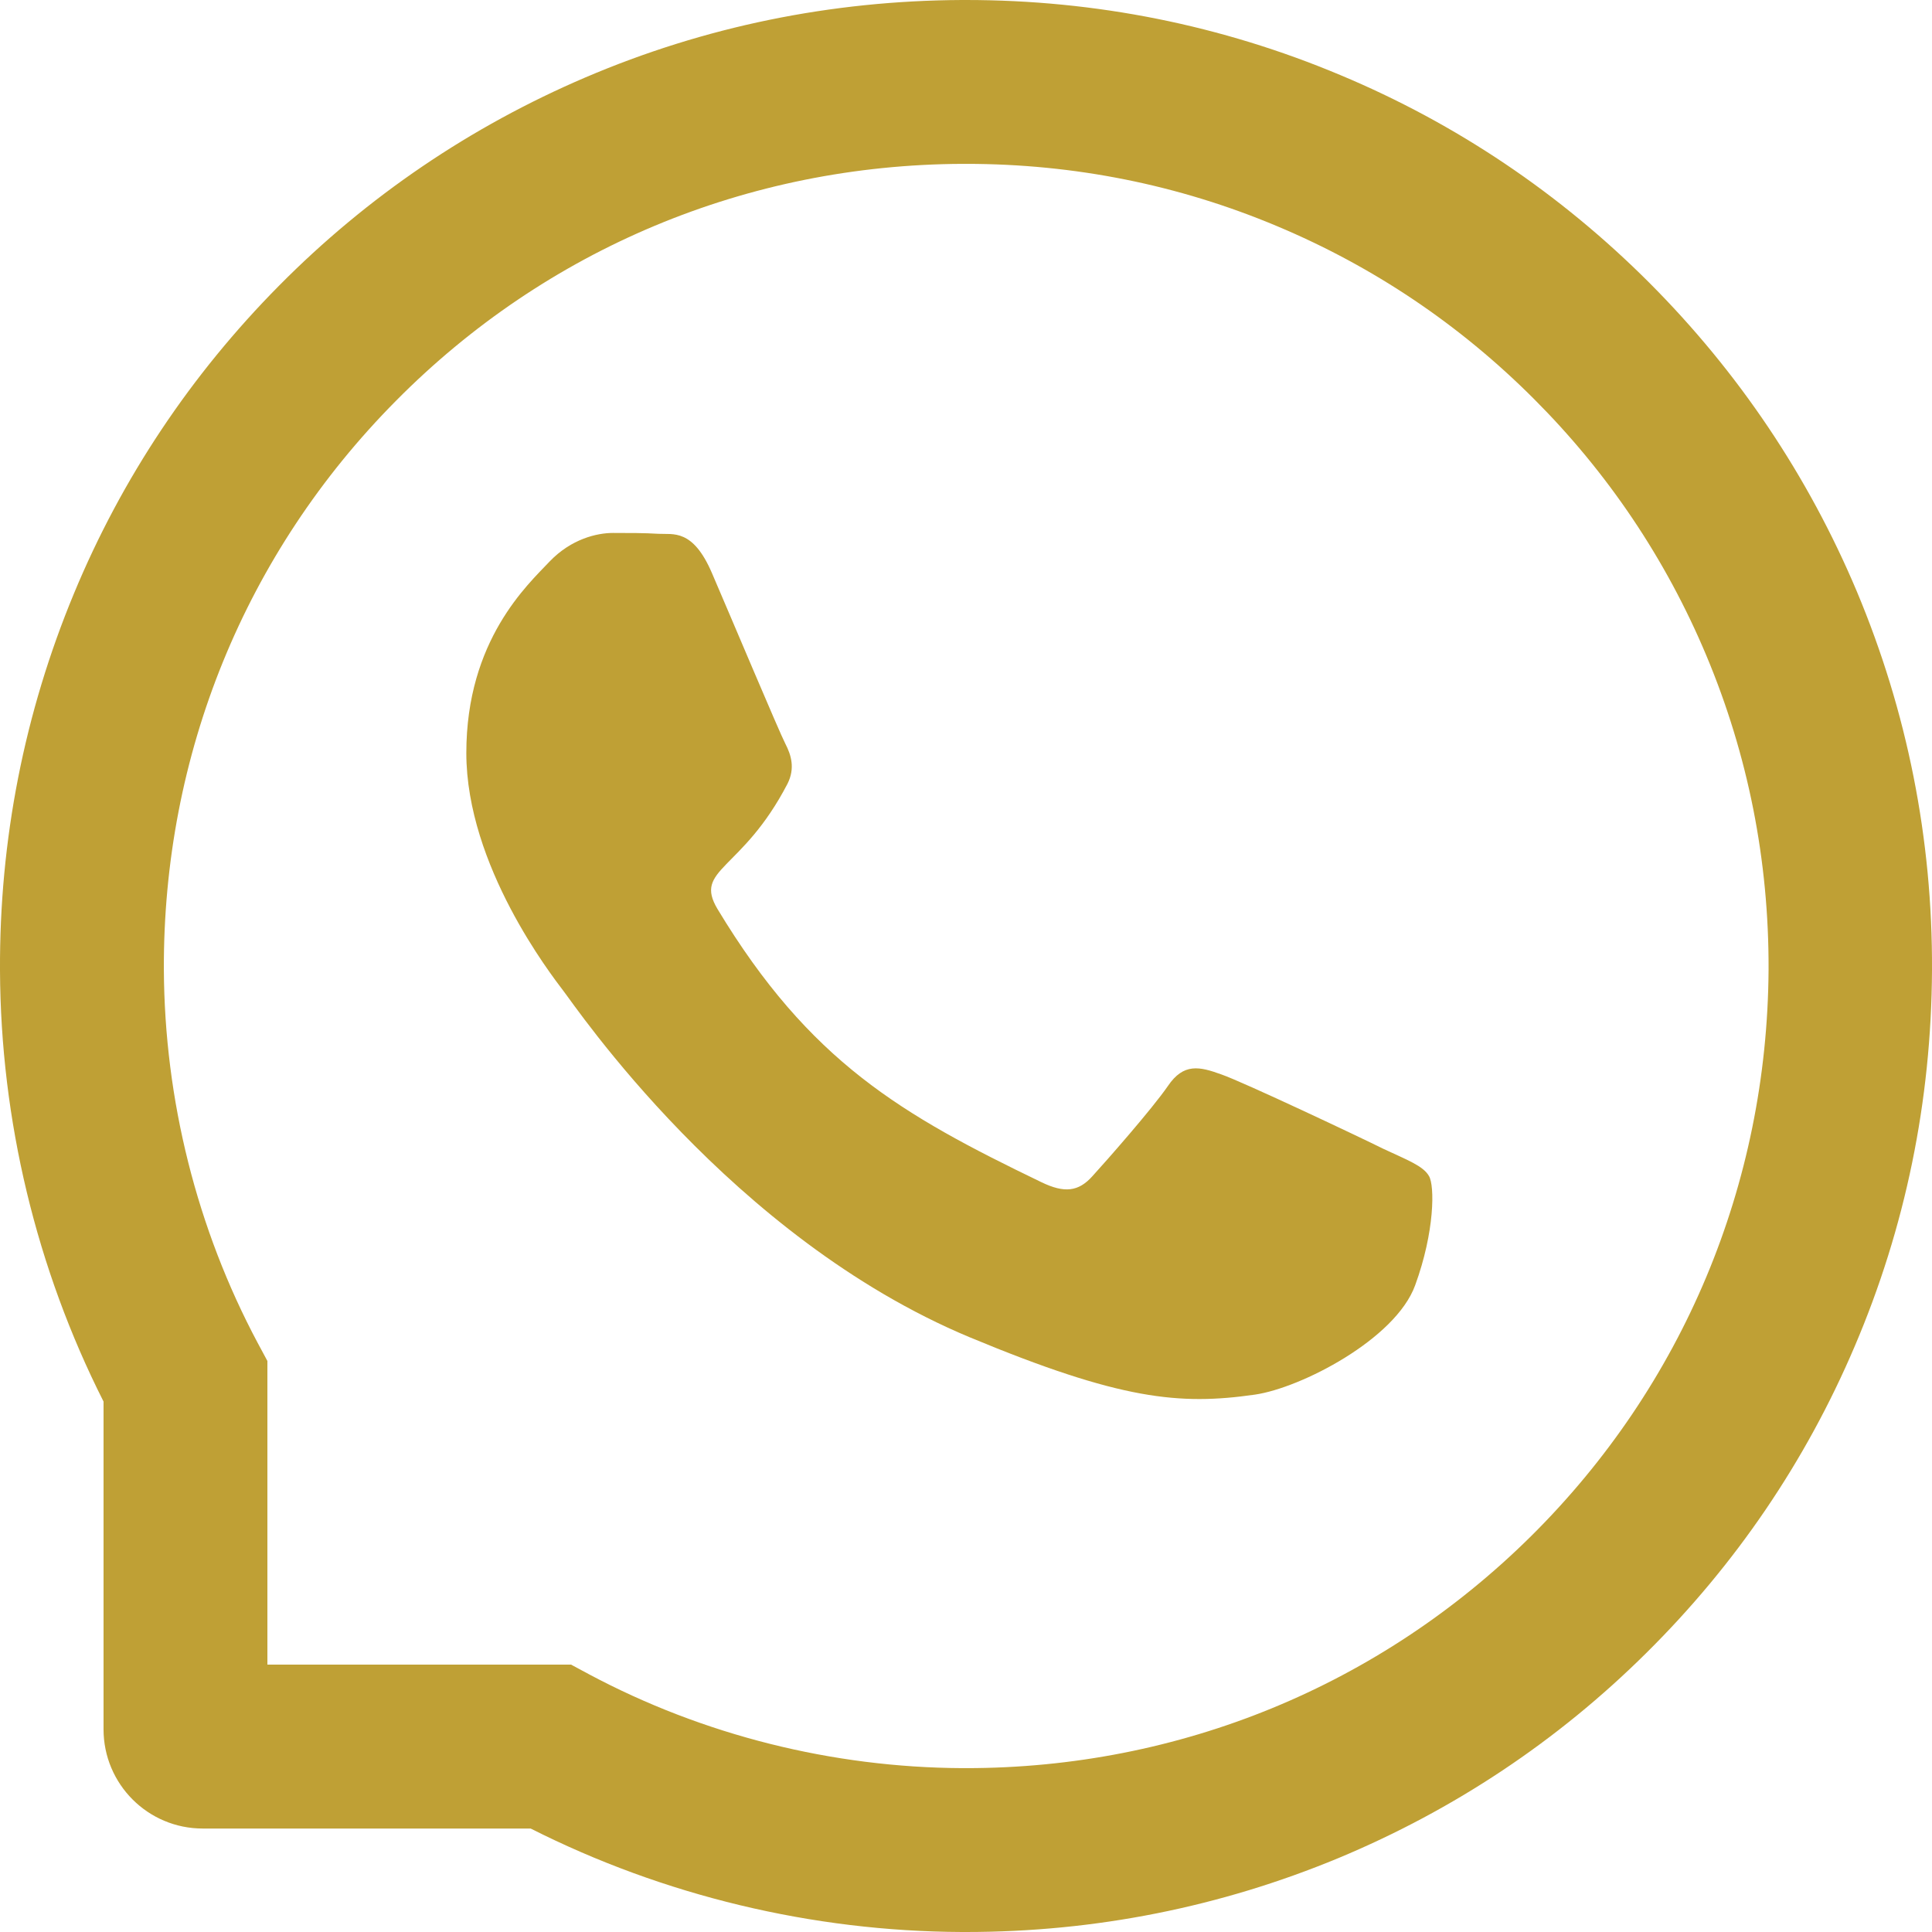
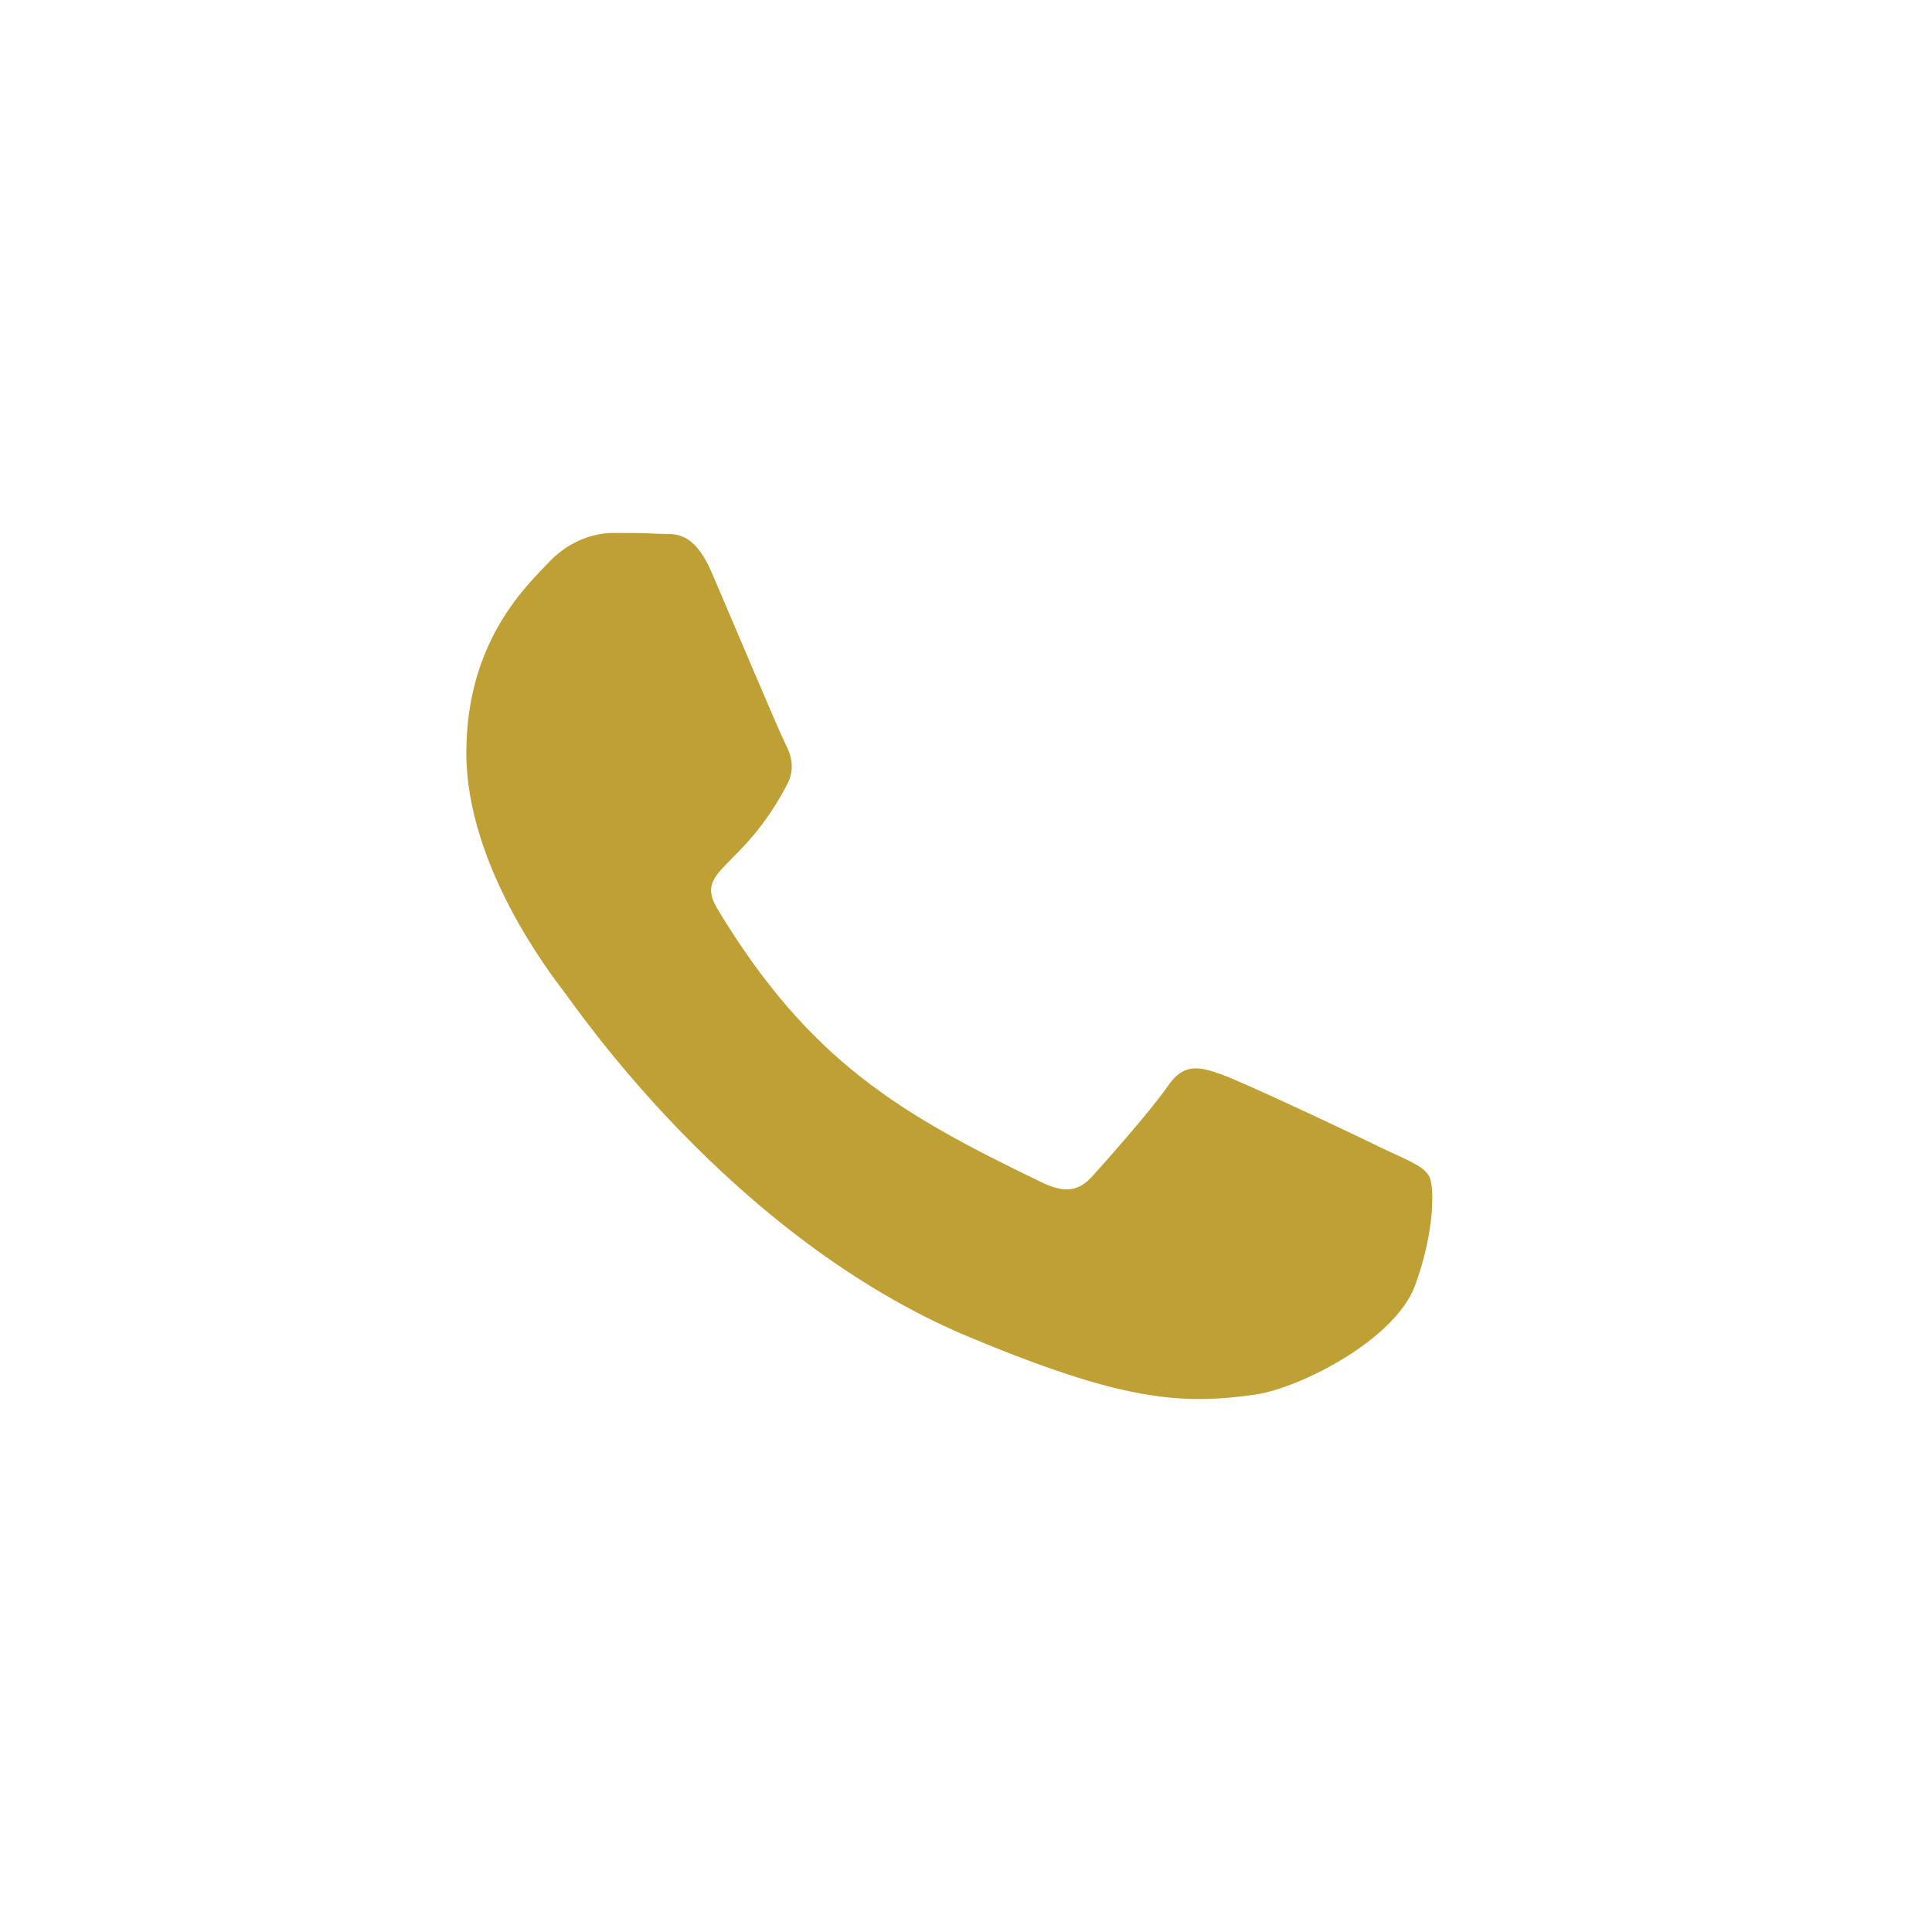
<svg xmlns="http://www.w3.org/2000/svg" width="27" height="27" viewBox="0 0 27 27" fill="none">
  <path d="M19.337 16.057C19.009 15.894 17.372 15.12 17.068 15.015C16.764 14.905 16.541 14.852 16.321 15.178C16.098 15.501 15.465 16.22 15.266 16.438C15.073 16.653 14.877 16.679 14.549 16.519C12.596 15.577 11.315 14.838 10.028 12.705C9.688 12.138 10.369 12.179 11.005 10.954C11.113 10.739 11.059 10.555 10.975 10.393C10.89 10.229 10.227 8.653 9.95 8.01C9.682 7.384 9.404 7.472 9.202 7.46C9.01 7.448 8.79 7.448 8.567 7.448C8.344 7.448 7.985 7.53 7.681 7.847C7.376 8.17 6.517 8.947 6.517 10.523C6.517 12.1 7.708 13.628 7.87 13.843C8.039 14.058 10.212 17.293 13.548 18.687C15.658 19.565 16.483 19.641 17.538 19.49C18.18 19.397 19.503 18.716 19.777 17.962C20.051 17.212 20.051 16.569 19.97 16.435C19.889 16.293 19.666 16.211 19.337 16.057Z" fill="#bfa035" />
-   <path d="M25.951 8.269C25.27 6.651 24.294 5.198 23.049 3.951C21.805 2.706 20.352 1.727 18.731 1.049C17.074 0.353 15.314 0 13.5 0H13.44C11.614 0.009 9.845 0.371 8.181 1.082C6.575 1.769 5.135 2.745 3.902 3.99C2.67 5.234 1.703 6.681 1.034 8.293C0.341 9.962 -0.009 11.737 0 13.563C0.009 15.655 0.509 17.731 1.447 19.587V24.167C1.447 24.933 2.067 25.554 2.833 25.554H7.416C9.272 26.491 11.348 26.991 13.44 27H13.503C15.308 27 17.059 26.65 18.707 25.966C20.319 25.294 21.769 24.33 23.01 23.098C24.255 21.865 25.234 20.425 25.918 18.819C26.629 17.155 26.991 15.386 27 13.56C27.009 11.725 26.653 9.944 25.951 8.269ZM21.398 21.467C19.286 23.559 16.483 24.71 13.5 24.71H13.449C11.632 24.701 9.827 24.249 8.233 23.399L7.98 23.263H3.737V19.02L3.601 18.767C2.751 17.173 2.299 15.368 2.29 13.551C2.278 10.547 3.426 7.726 5.533 5.602C7.636 3.477 10.447 2.302 13.452 2.29H13.503C15.01 2.29 16.471 2.582 17.848 3.161C19.192 3.725 20.398 4.535 21.434 5.572C22.468 6.605 23.281 7.814 23.845 9.158C24.429 10.55 24.722 12.027 24.716 13.551C24.698 16.553 23.519 19.364 21.398 21.467Z" fill="#bfa035" />
</svg>